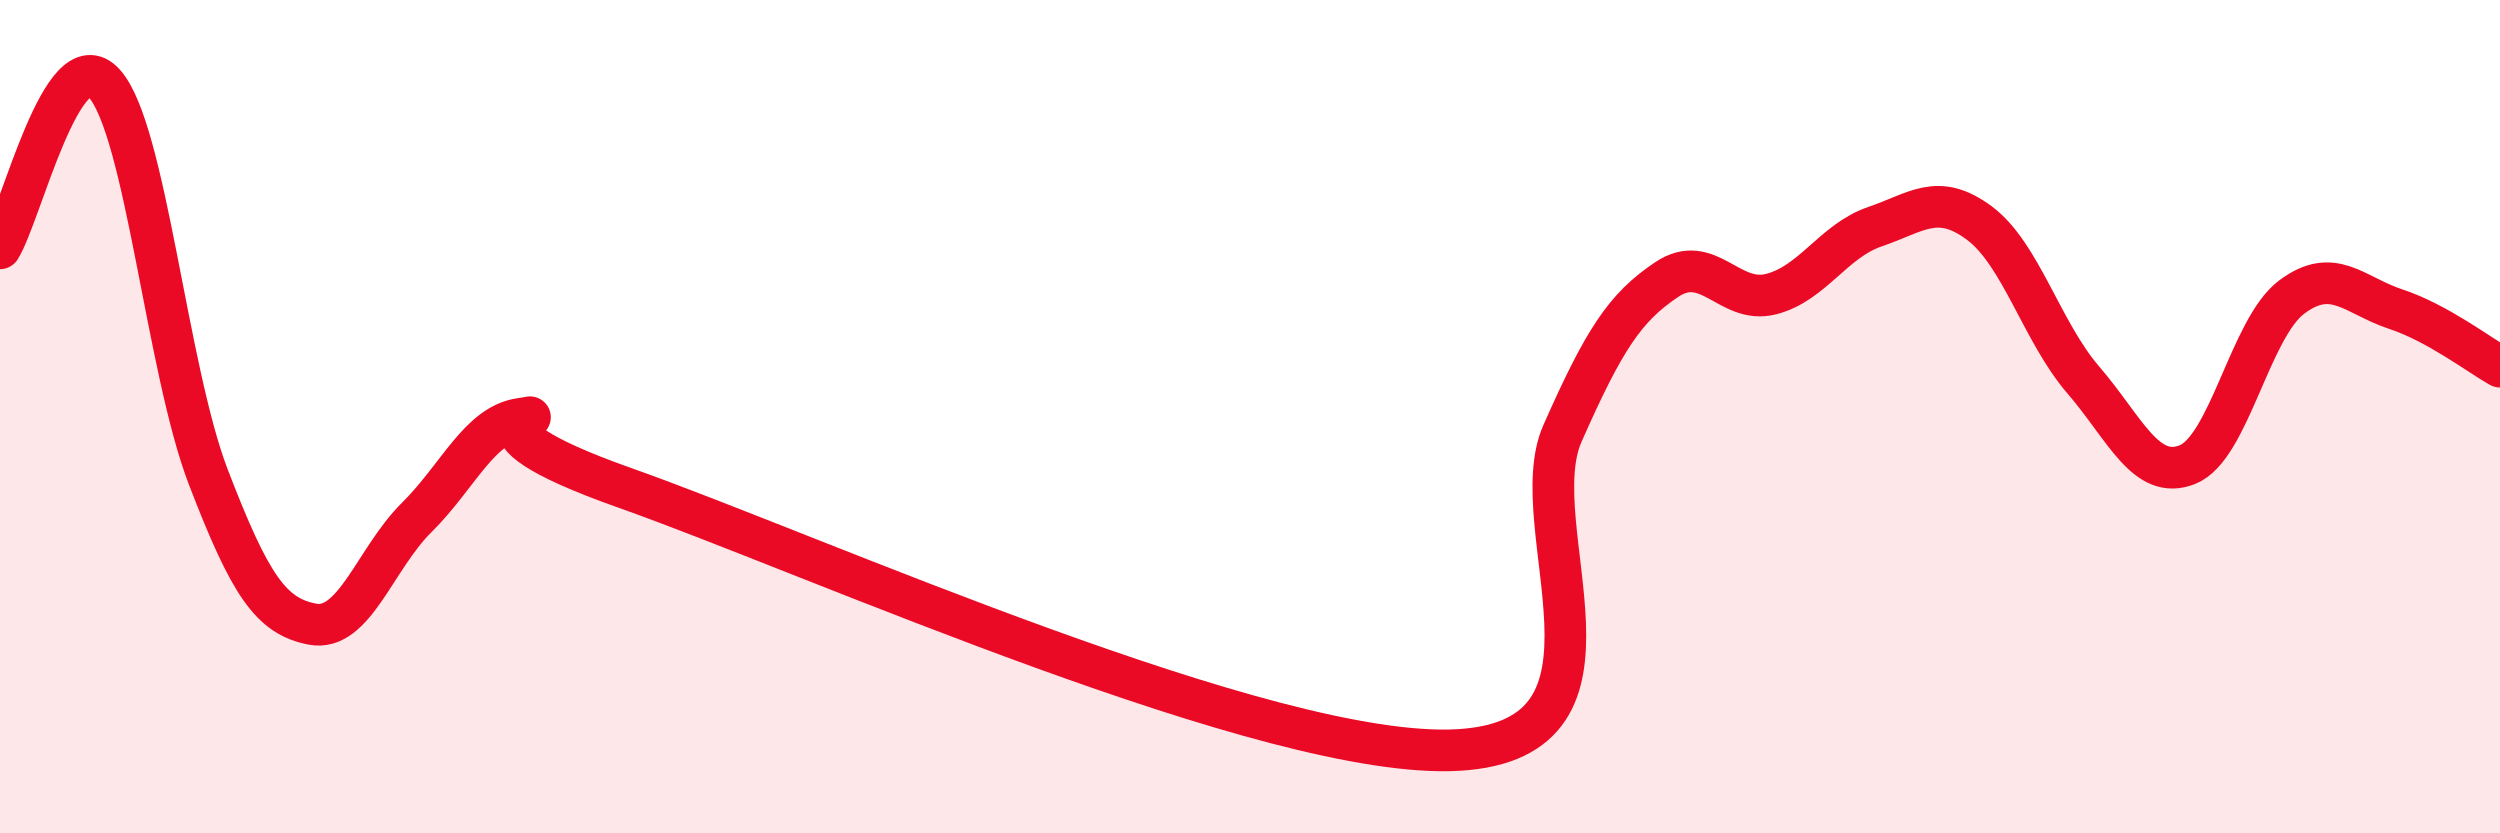
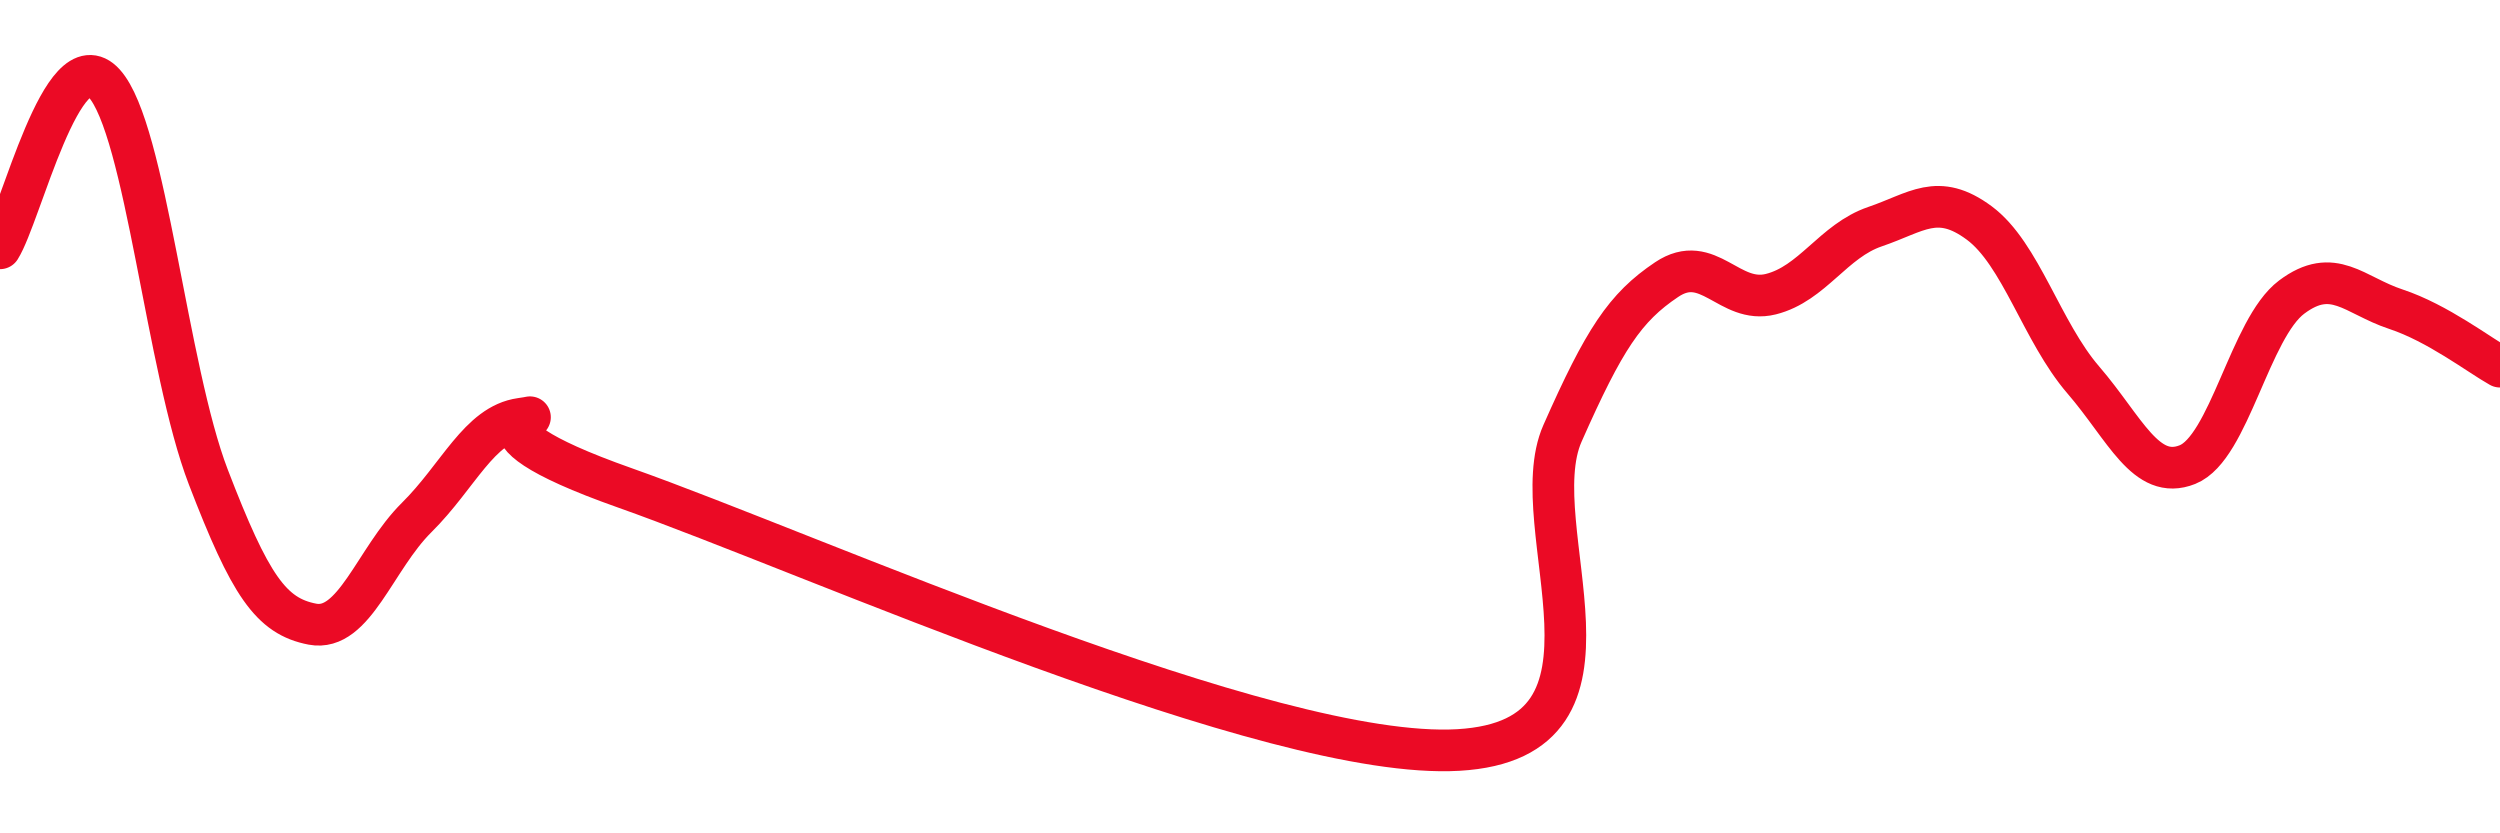
<svg xmlns="http://www.w3.org/2000/svg" width="60" height="20" viewBox="0 0 60 20">
-   <path d="M 0,5.96 C 0.5,5.17 1.5,0.9 2.5,2 C 3.5,3.1 4,8.85 5,11.45 C 6,14.05 6.5,14.79 7.5,14.98 C 8.5,15.17 9,13.41 10,12.42 C 11,11.43 11.5,10.19 12.5,10.05 C 13.5,9.91 10.5,10.12 15,11.71 C 19.5,13.3 30.5,18.26 35,18 C 39.5,17.74 36.5,12.66 37.5,10.4 C 38.5,8.14 39,7.38 40,6.71 C 41,6.04 41.5,7.31 42.5,7.06 C 43.5,6.81 44,5.78 45,5.44 C 46,5.1 46.5,4.61 47.5,5.35 C 48.5,6.09 49,7.96 50,9.12 C 51,10.28 51.5,11.55 52.5,11.15 C 53.5,10.75 54,7.88 55,7.13 C 56,6.38 56.5,7.09 57.5,7.42 C 58.5,7.75 59.5,8.52 60,8.8L60 20L0 20Z" fill="#EB0A25" opacity="0.1" stroke-linecap="round" stroke-linejoin="round" />
  <path d="M 0,5.96 C 0.5,5.17 1.5,0.9 2.5,2 C 3.5,3.1 4,8.85 5,11.45 C 6,14.05 6.5,14.79 7.5,14.98 C 8.5,15.17 9,13.41 10,12.42 C 11,11.43 11.5,10.19 12.5,10.05 C 13.5,9.91 10.5,10.12 15,11.71 C 19.5,13.3 30.5,18.26 35,18 C 39.5,17.74 36.5,12.66 37.5,10.4 C 38.5,8.14 39,7.38 40,6.71 C 41,6.04 41.5,7.31 42.5,7.06 C 43.5,6.81 44,5.78 45,5.44 C 46,5.1 46.5,4.61 47.5,5.35 C 48.5,6.09 49,7.96 50,9.12 C 51,10.28 51.5,11.55 52.5,11.15 C 53.5,10.75 54,7.88 55,7.13 C 56,6.38 56.5,7.09 57.5,7.42 C 58.5,7.75 59.5,8.52 60,8.8" stroke="#EB0A25" stroke-width="1" fill="none" stroke-linecap="round" stroke-linejoin="round" />
</svg>